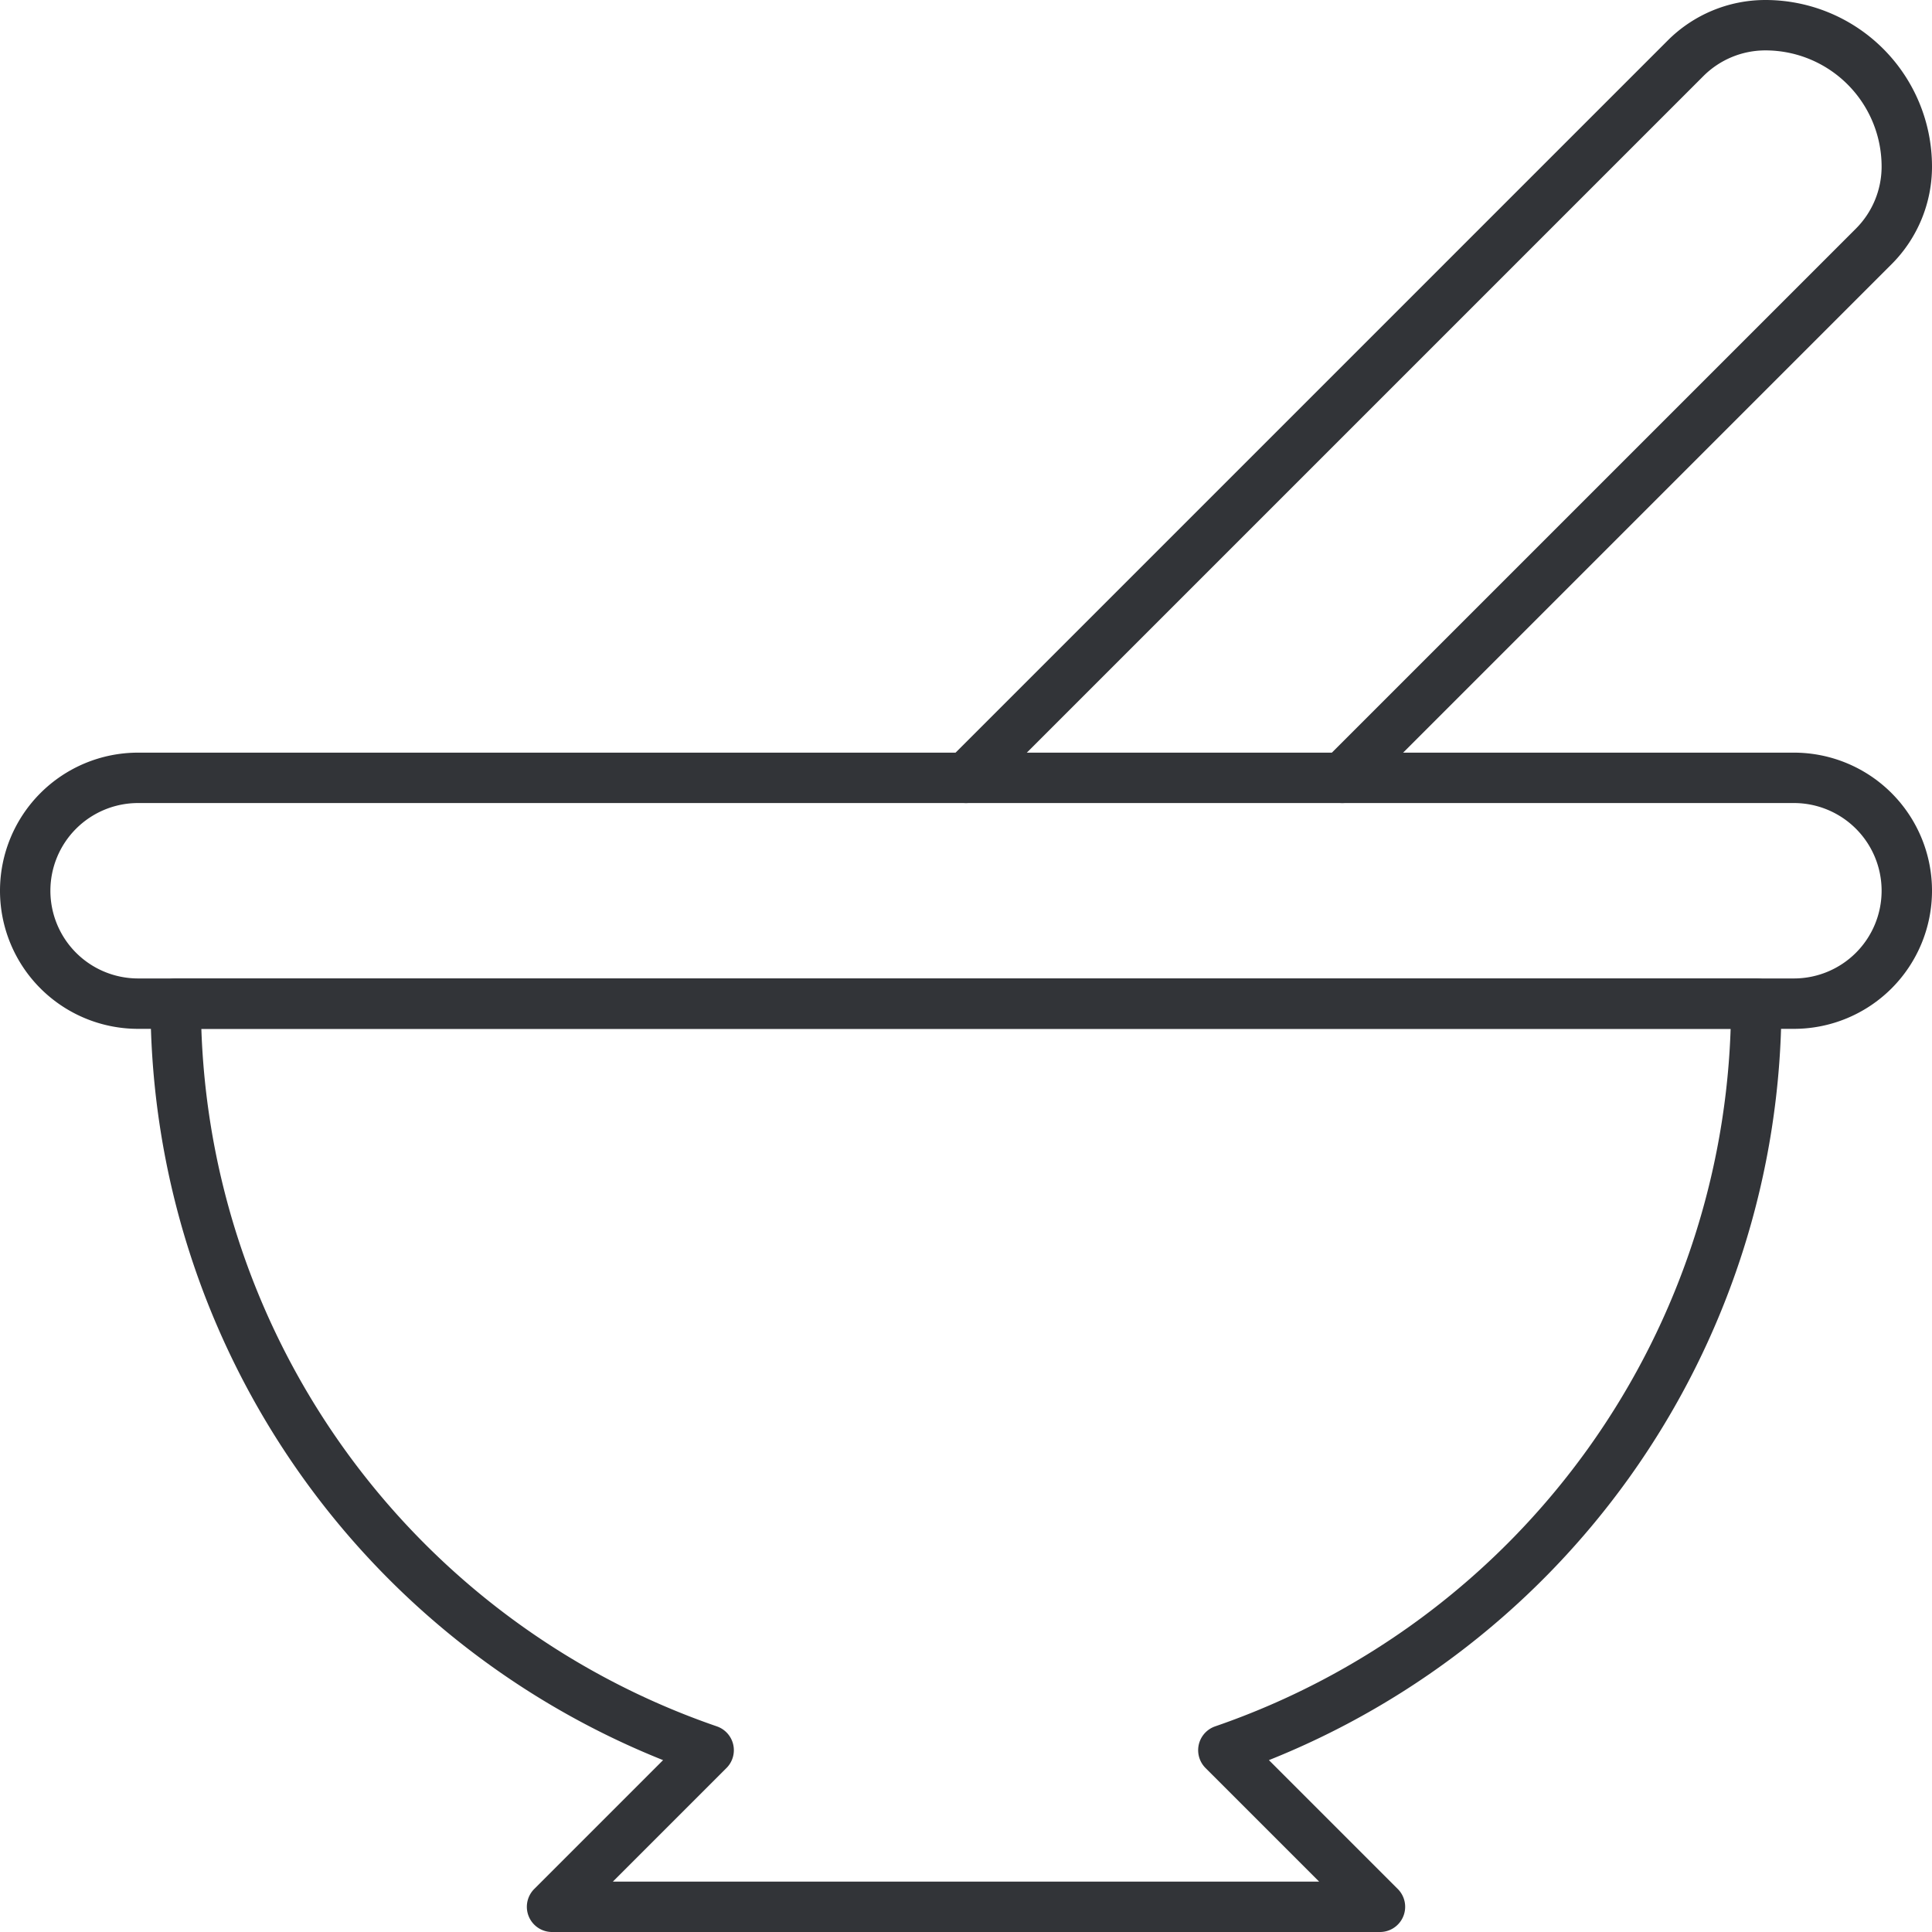
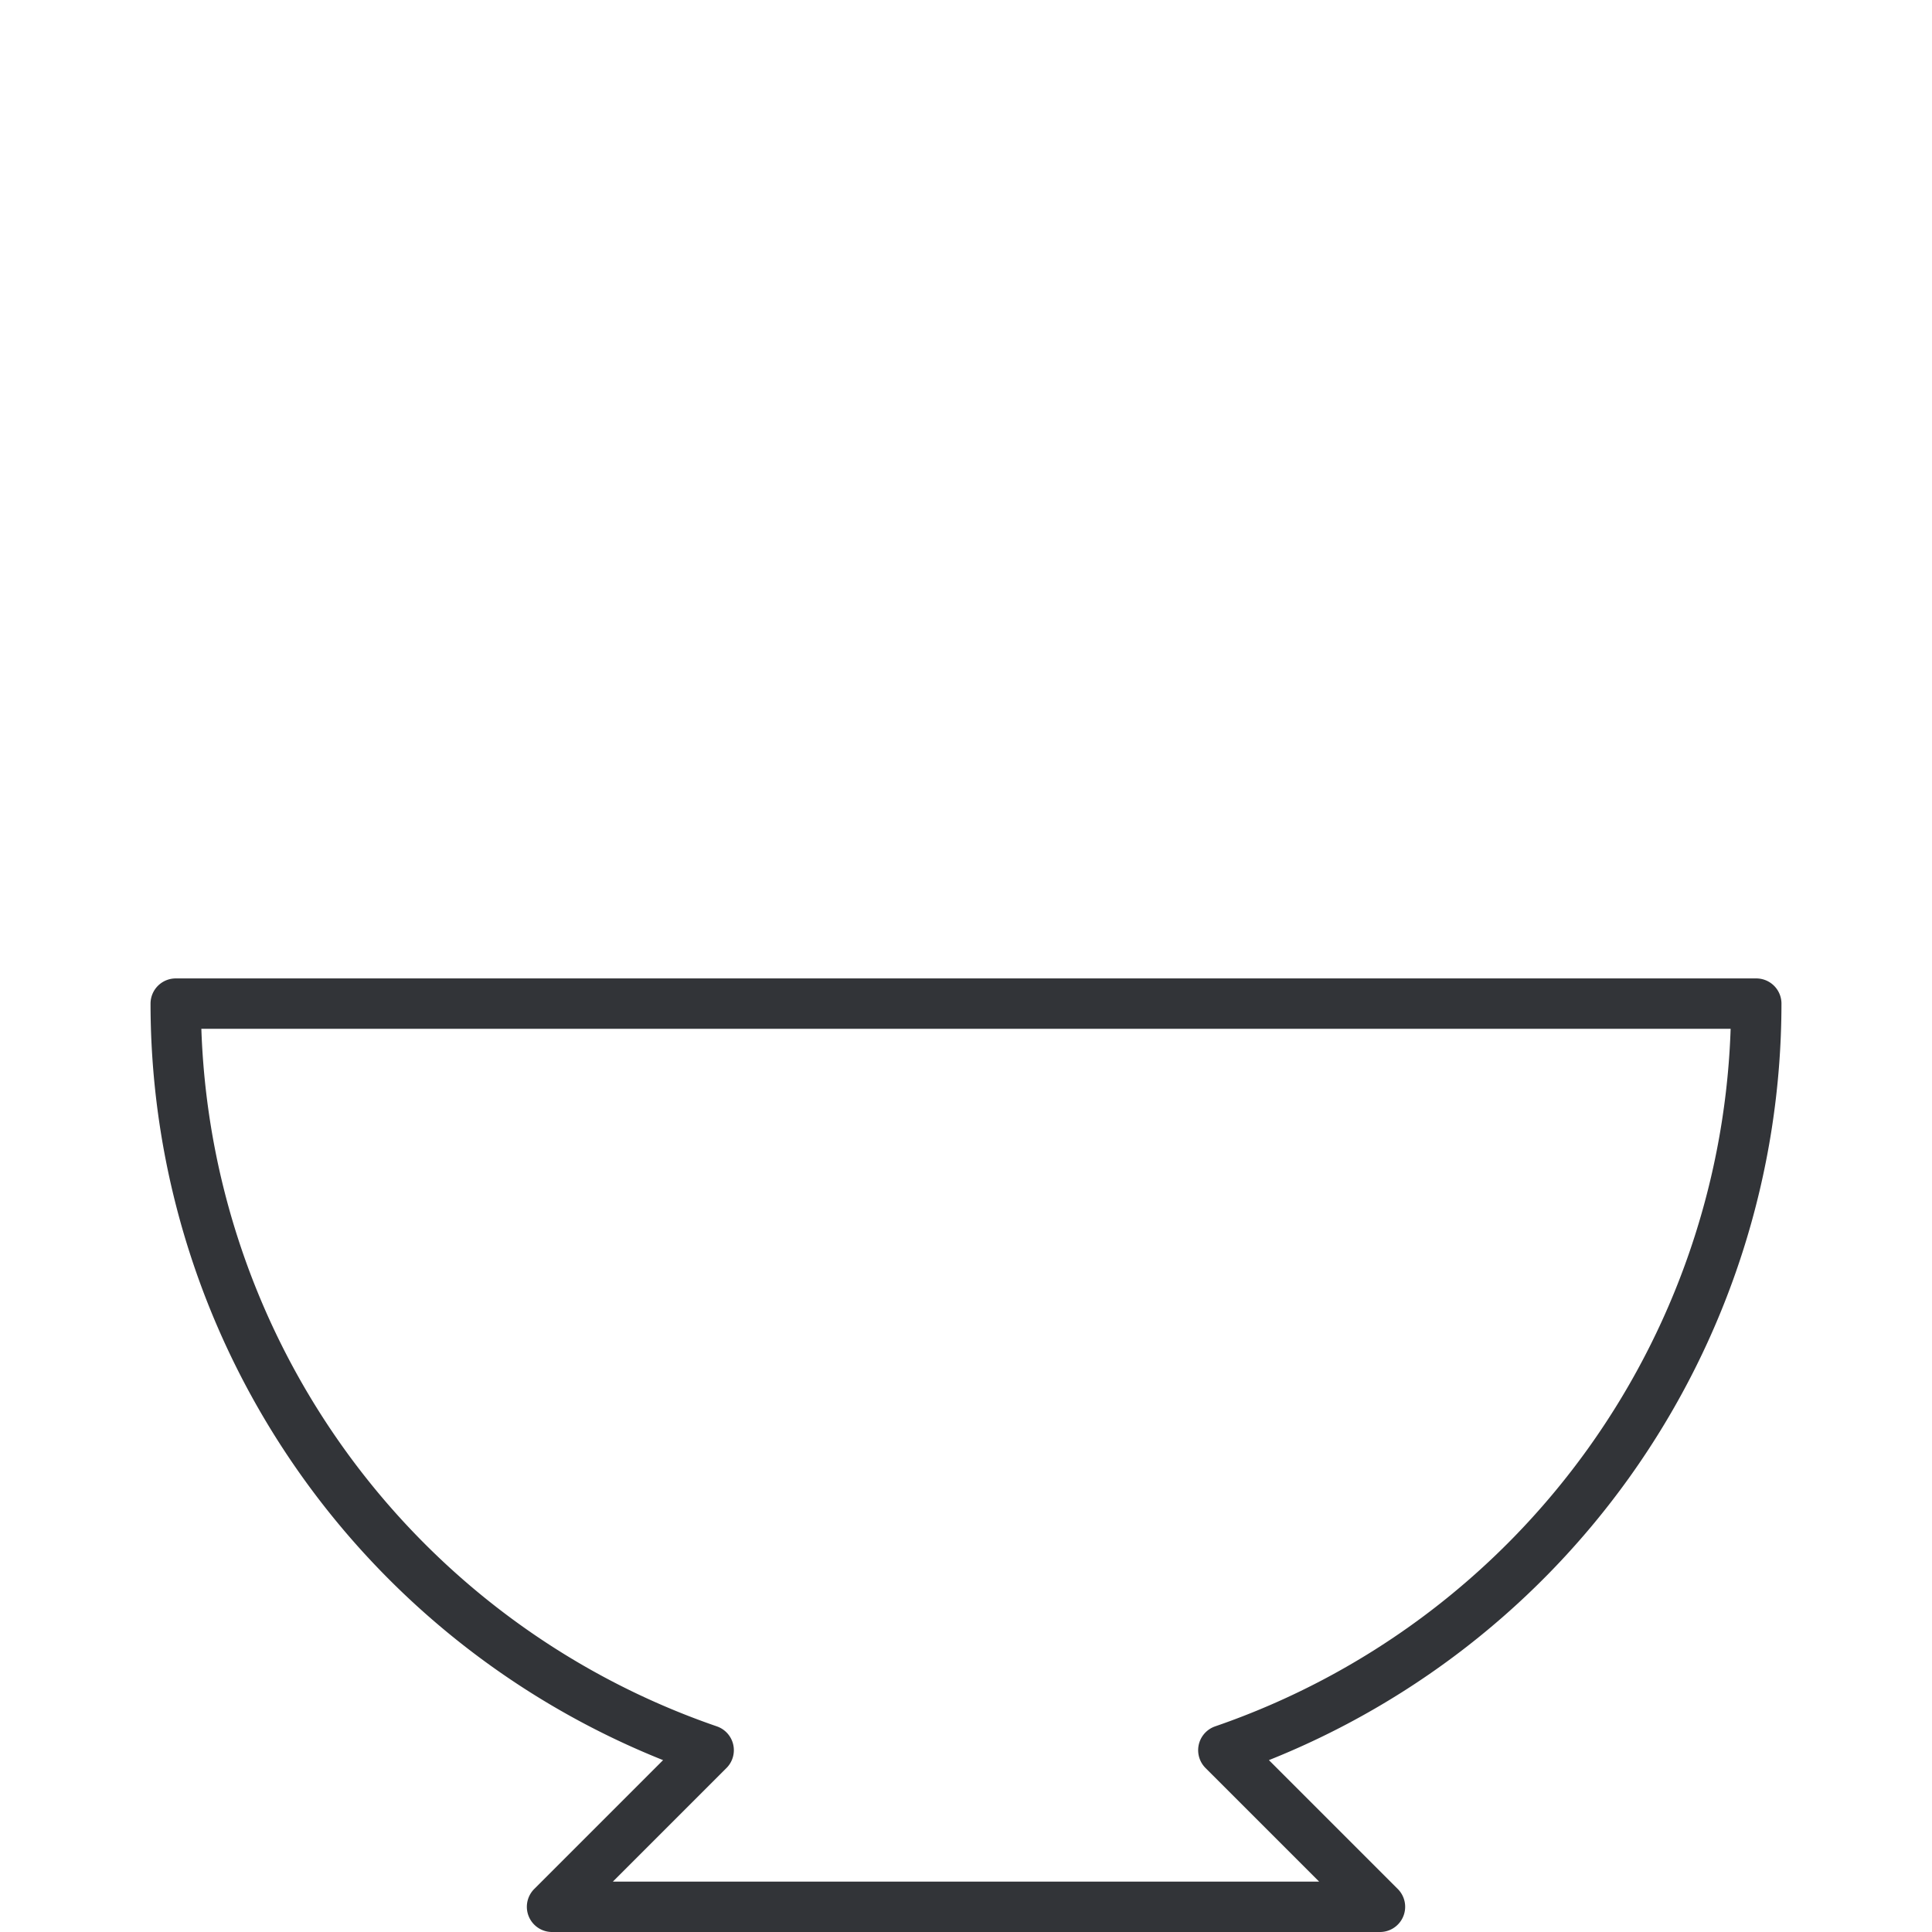
<svg xmlns="http://www.w3.org/2000/svg" viewBox="0 0 76.672 76.672">
  <defs>
    <style>
      .cls-1 {
        fill: none;
        stroke: #323438;
        stroke-linecap: round;
        stroke-linejoin: round;
        stroke-miterlimit: 10;
        stroke-width: 2px;
      }
    </style>
  </defs>
  <g id="mortar-rx-symbol-pharmacy" transform="translate(-1.5 -1.5)">
    <g id="Gruppe_166" data-name="Gruppe 166" transform="translate(2.5 2.5)">
      <path id="Pfad_113" data-name="Pfad 113" class="cls-1" d="M67.224,15.5H4.5A31.35,31.35,0,0,0,25.649,45.128l-6.215,6.215H52.29l-6.215-6.215A31.35,31.35,0,0,0,67.224,15.5Z" transform="translate(1.474 23.329)" />
-       <path id="Pfad_114" data-name="Pfad 114" class="cls-1" d="M72.692,21.461H6.98A4.48,4.48,0,0,1,2.5,16.98h0A4.48,4.48,0,0,1,6.98,12.5H72.692a4.48,4.48,0,0,1,4.48,4.48h0A4.48,4.48,0,0,1,72.692,21.461Z" transform="translate(-2.5 17.369)" />
-       <path id="Pfad_115" data-name="Pfad 115" class="cls-1" d="M29.934,32.369,51.024,11.279a4.48,4.48,0,0,0,1.312-3.168h0A5.611,5.611,0,0,0,46.725,2.5h0a4.48,4.48,0,0,0-3.168,1.312L15,32.369" transform="translate(22.336 -2.5)" />
    </g>
  </g>
</svg>